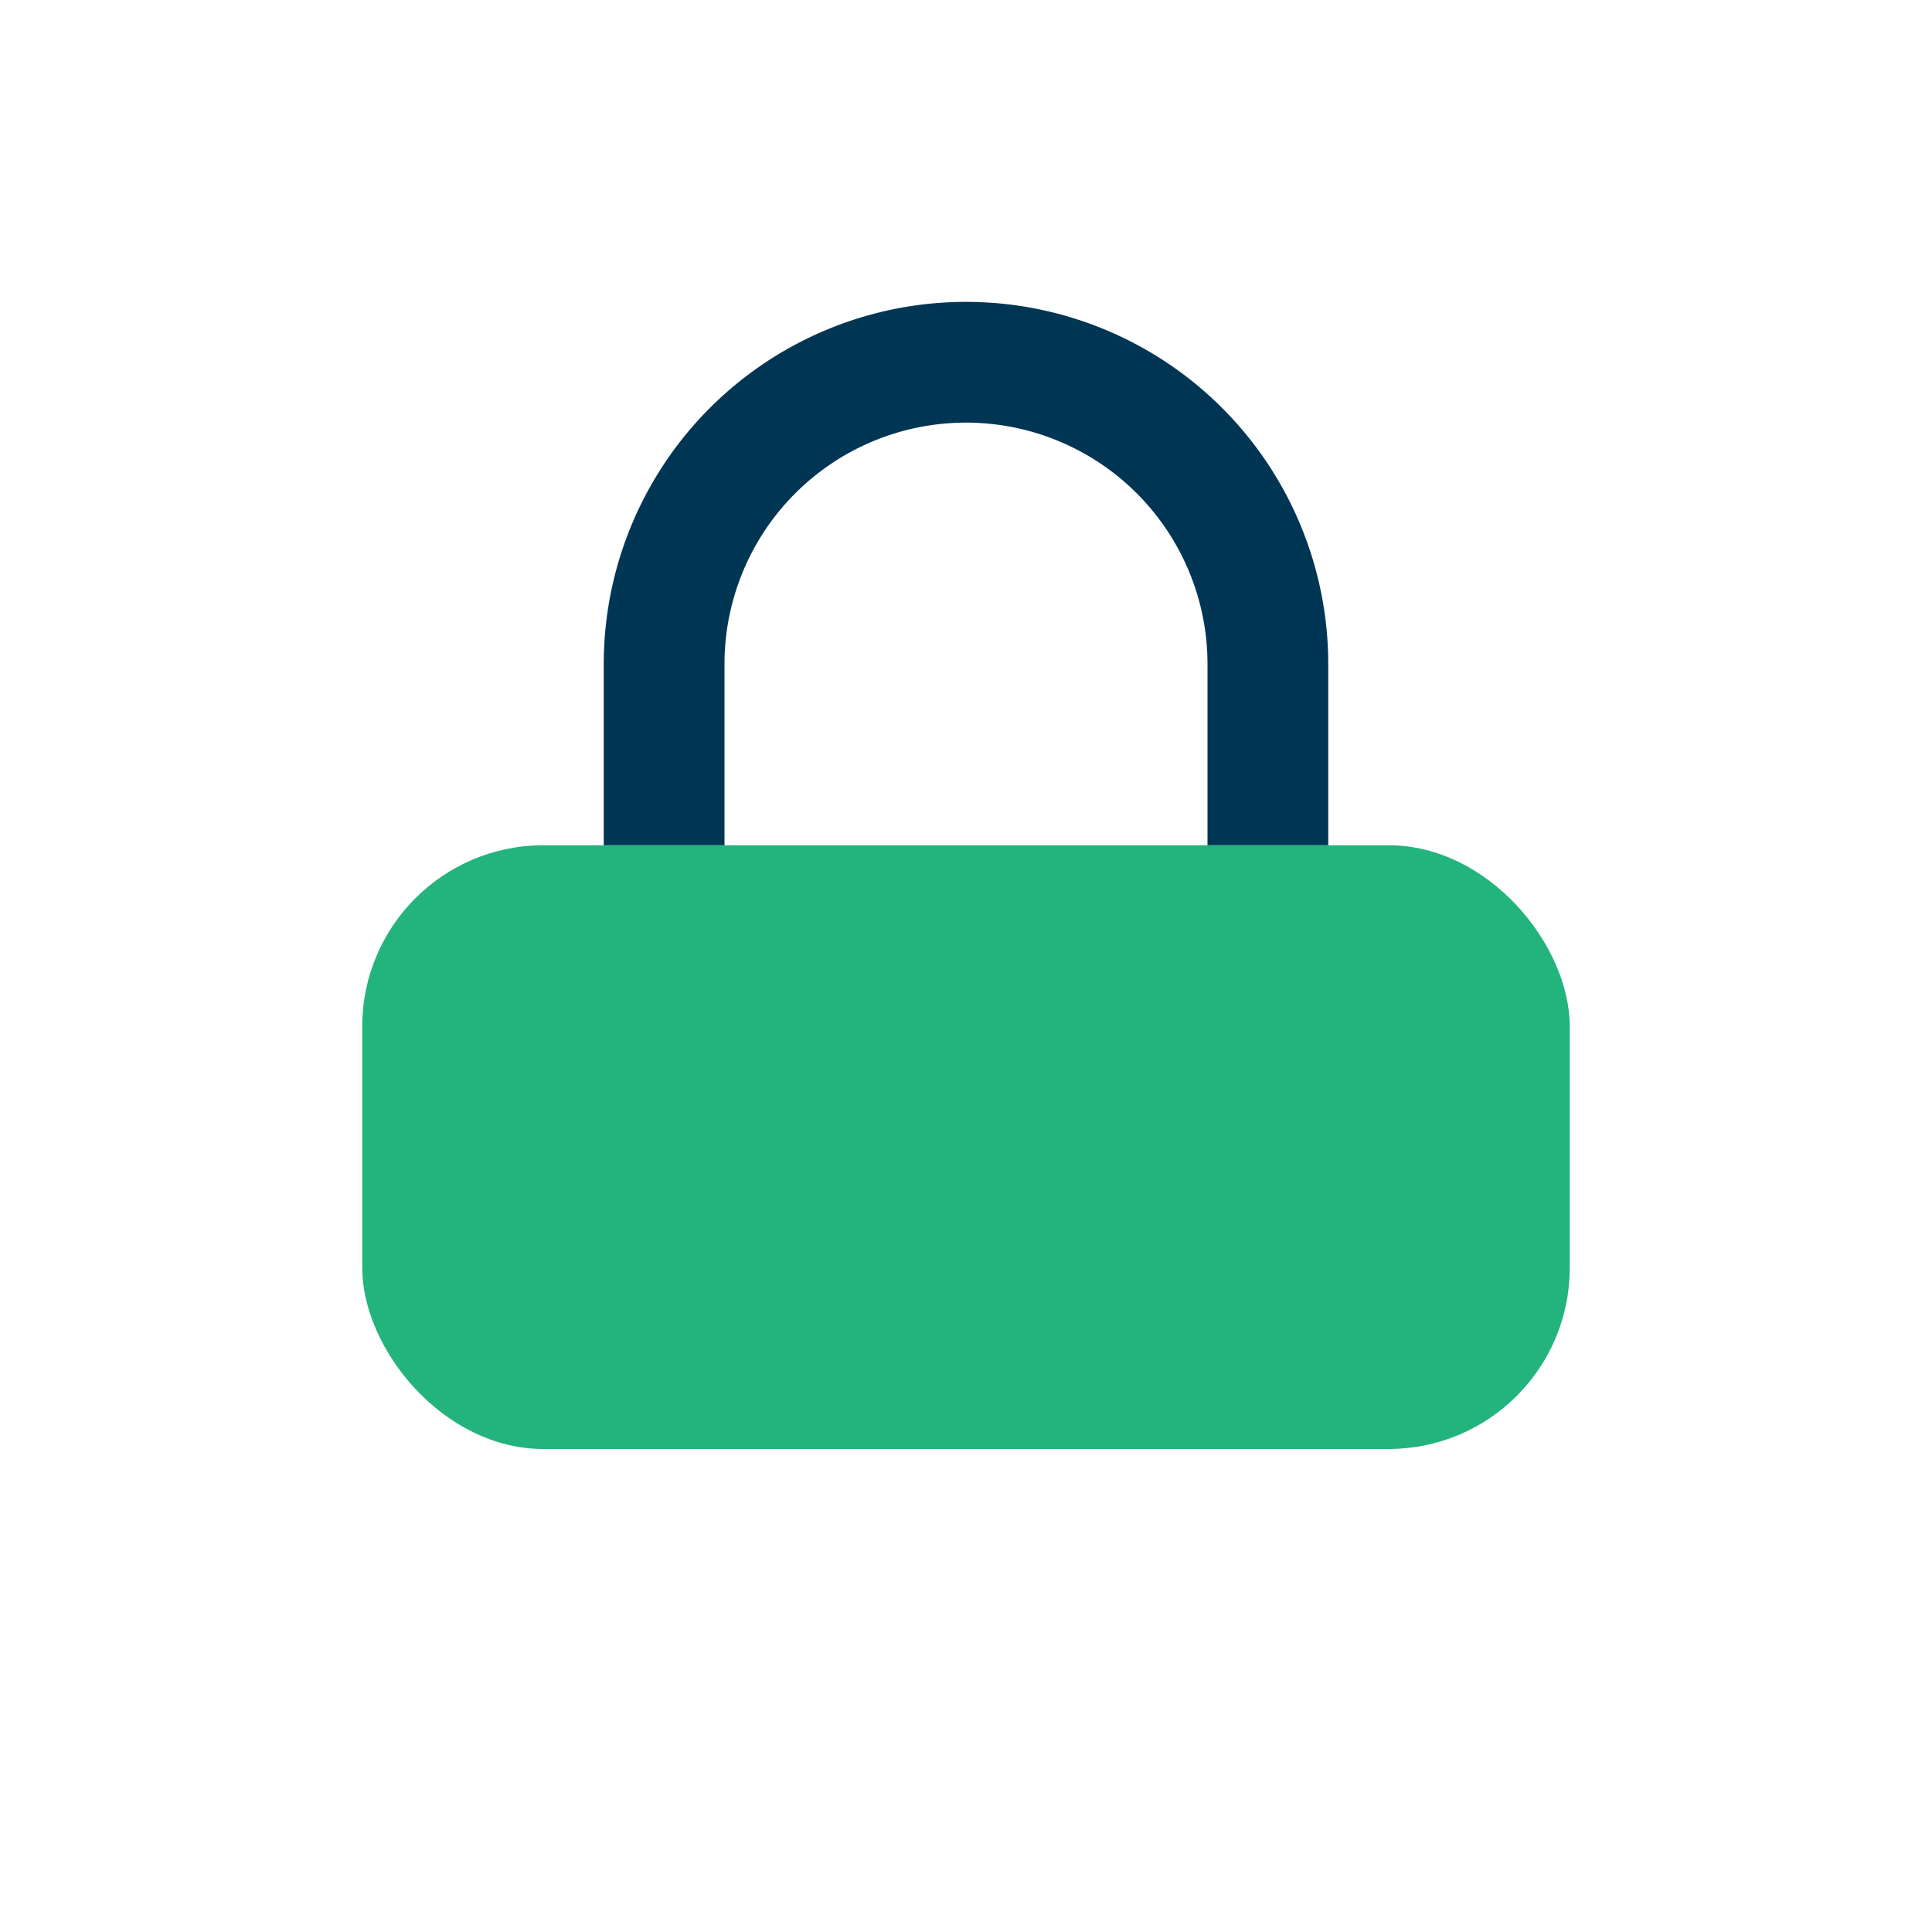
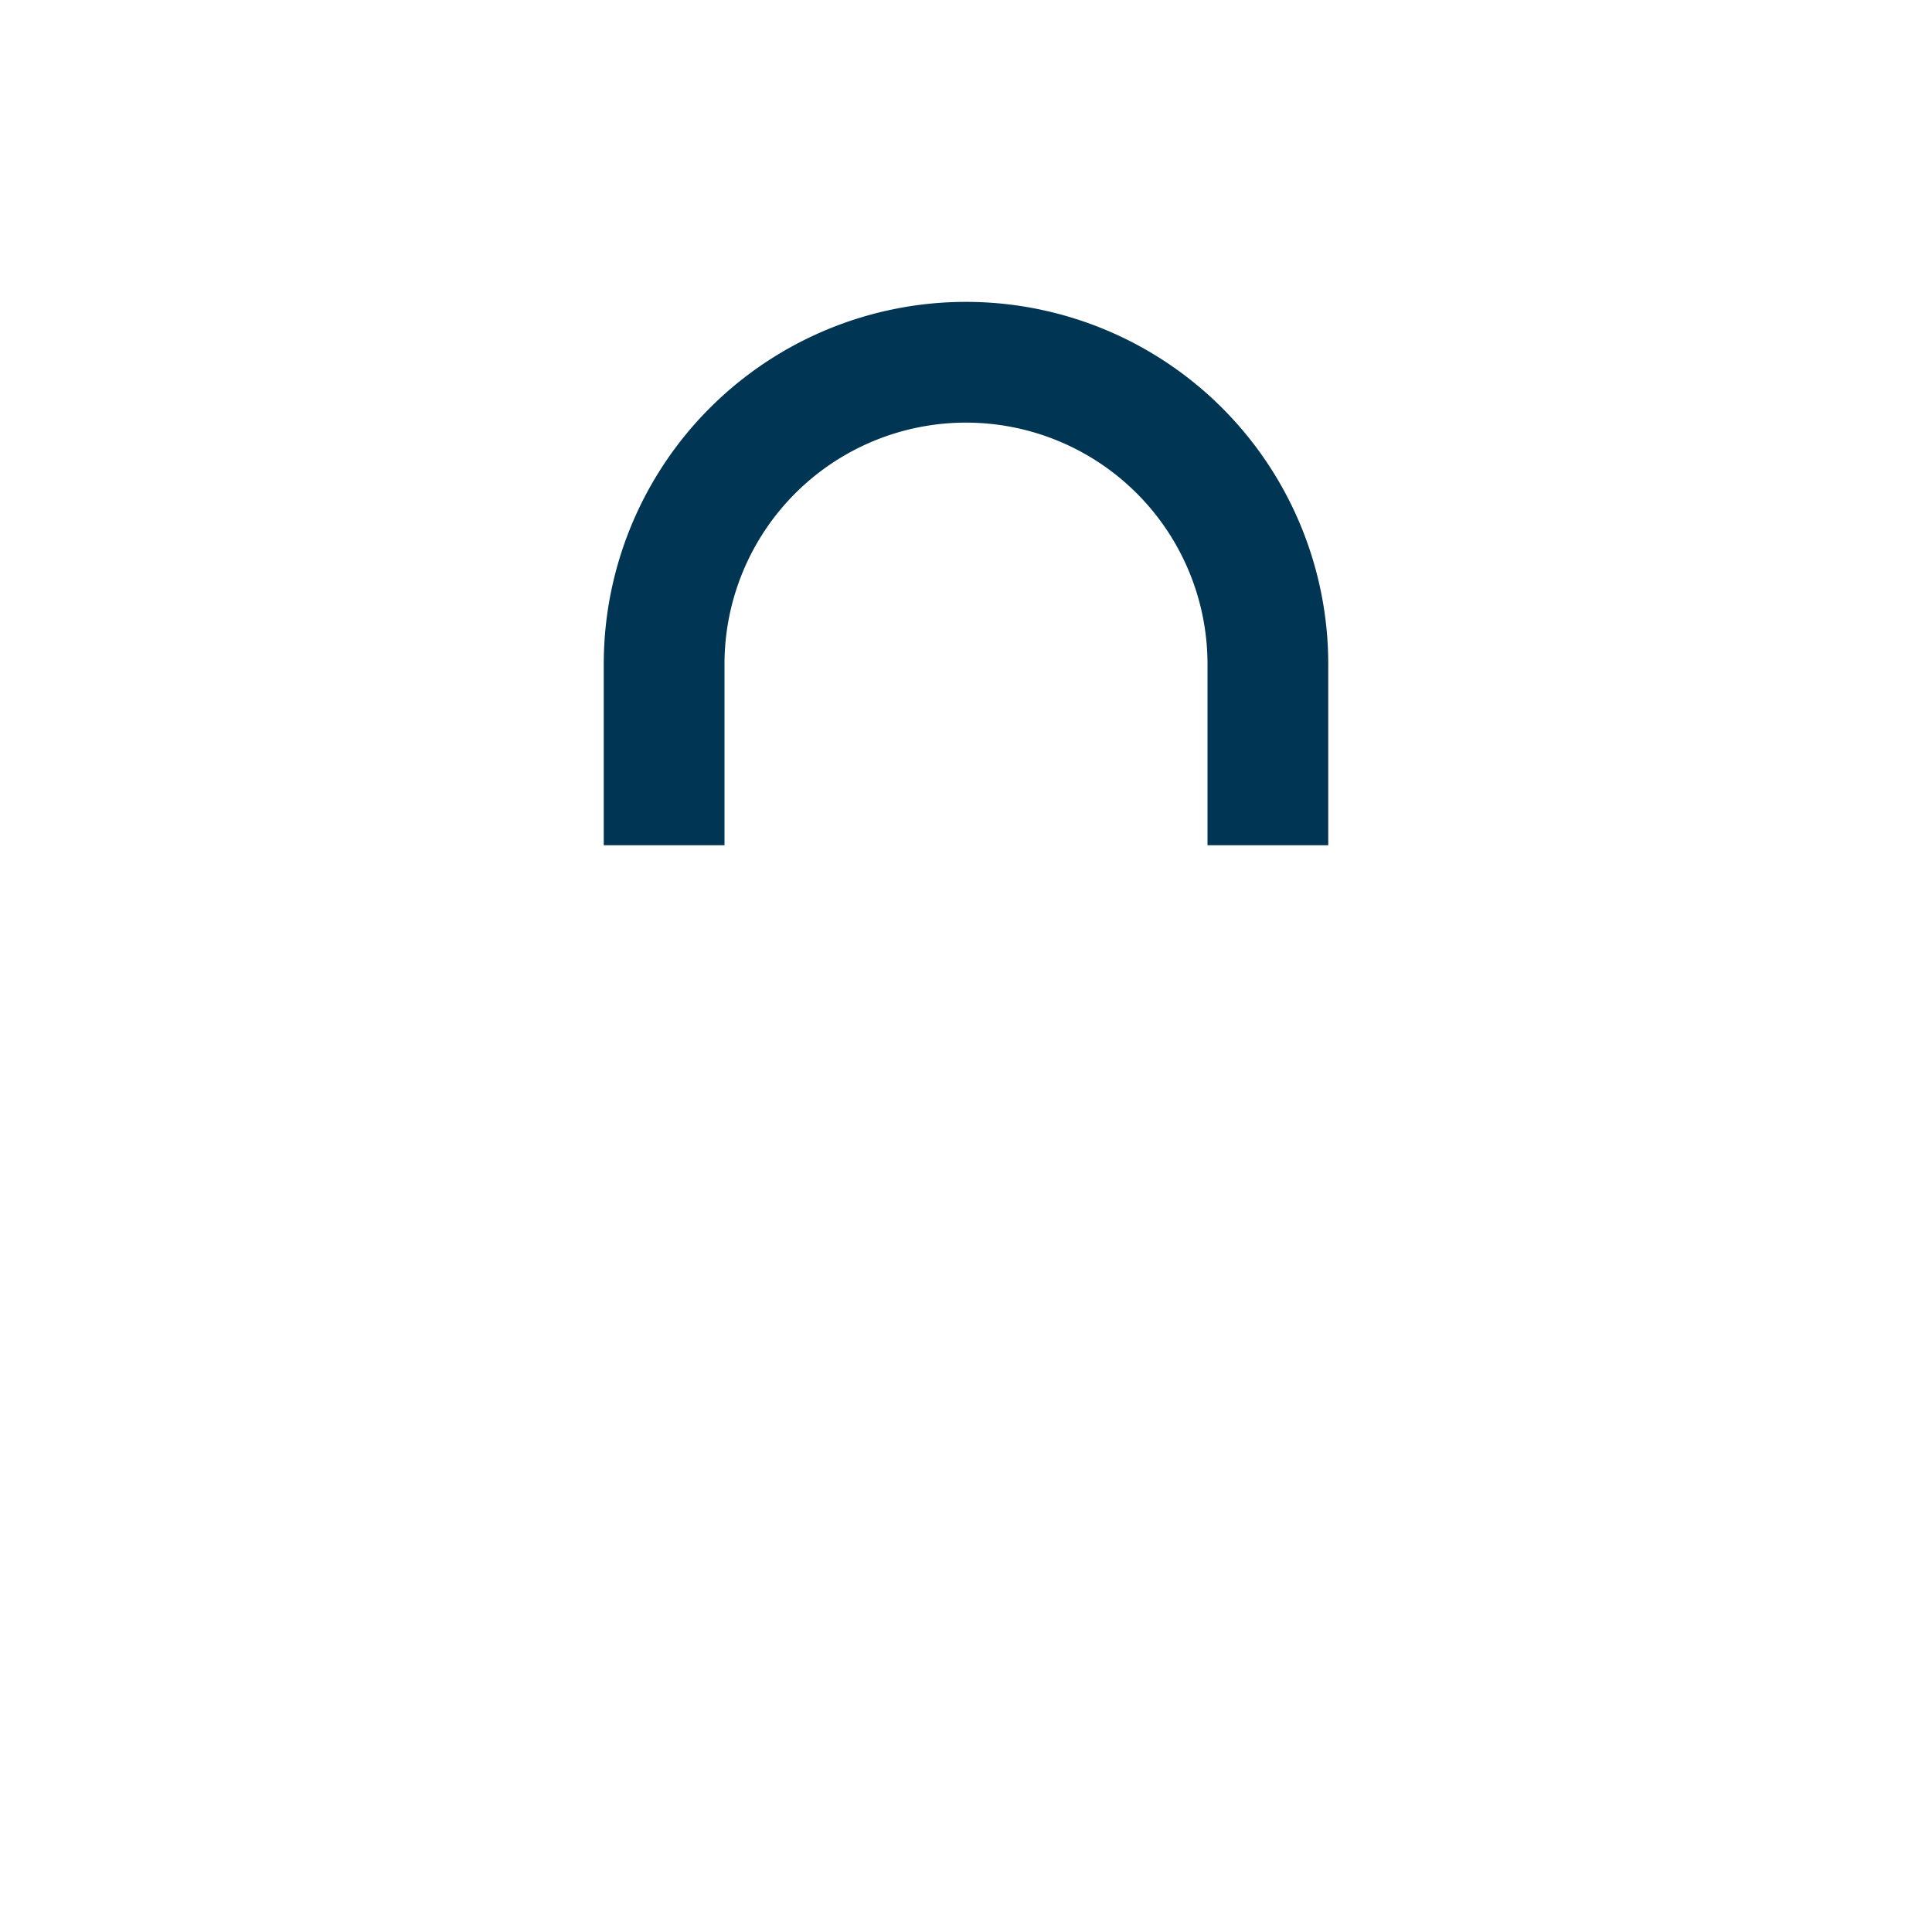
<svg xmlns="http://www.w3.org/2000/svg" width="32" height="32" viewBox="0 0 32 32">
-   <rect x="6" y="14" width="20" height="10" rx="3" fill="#23B47E" />
  <path d="M11 14v-3a5 5 0 1110 0v3" stroke="#003654" stroke-width="2" fill="none" />
</svg>